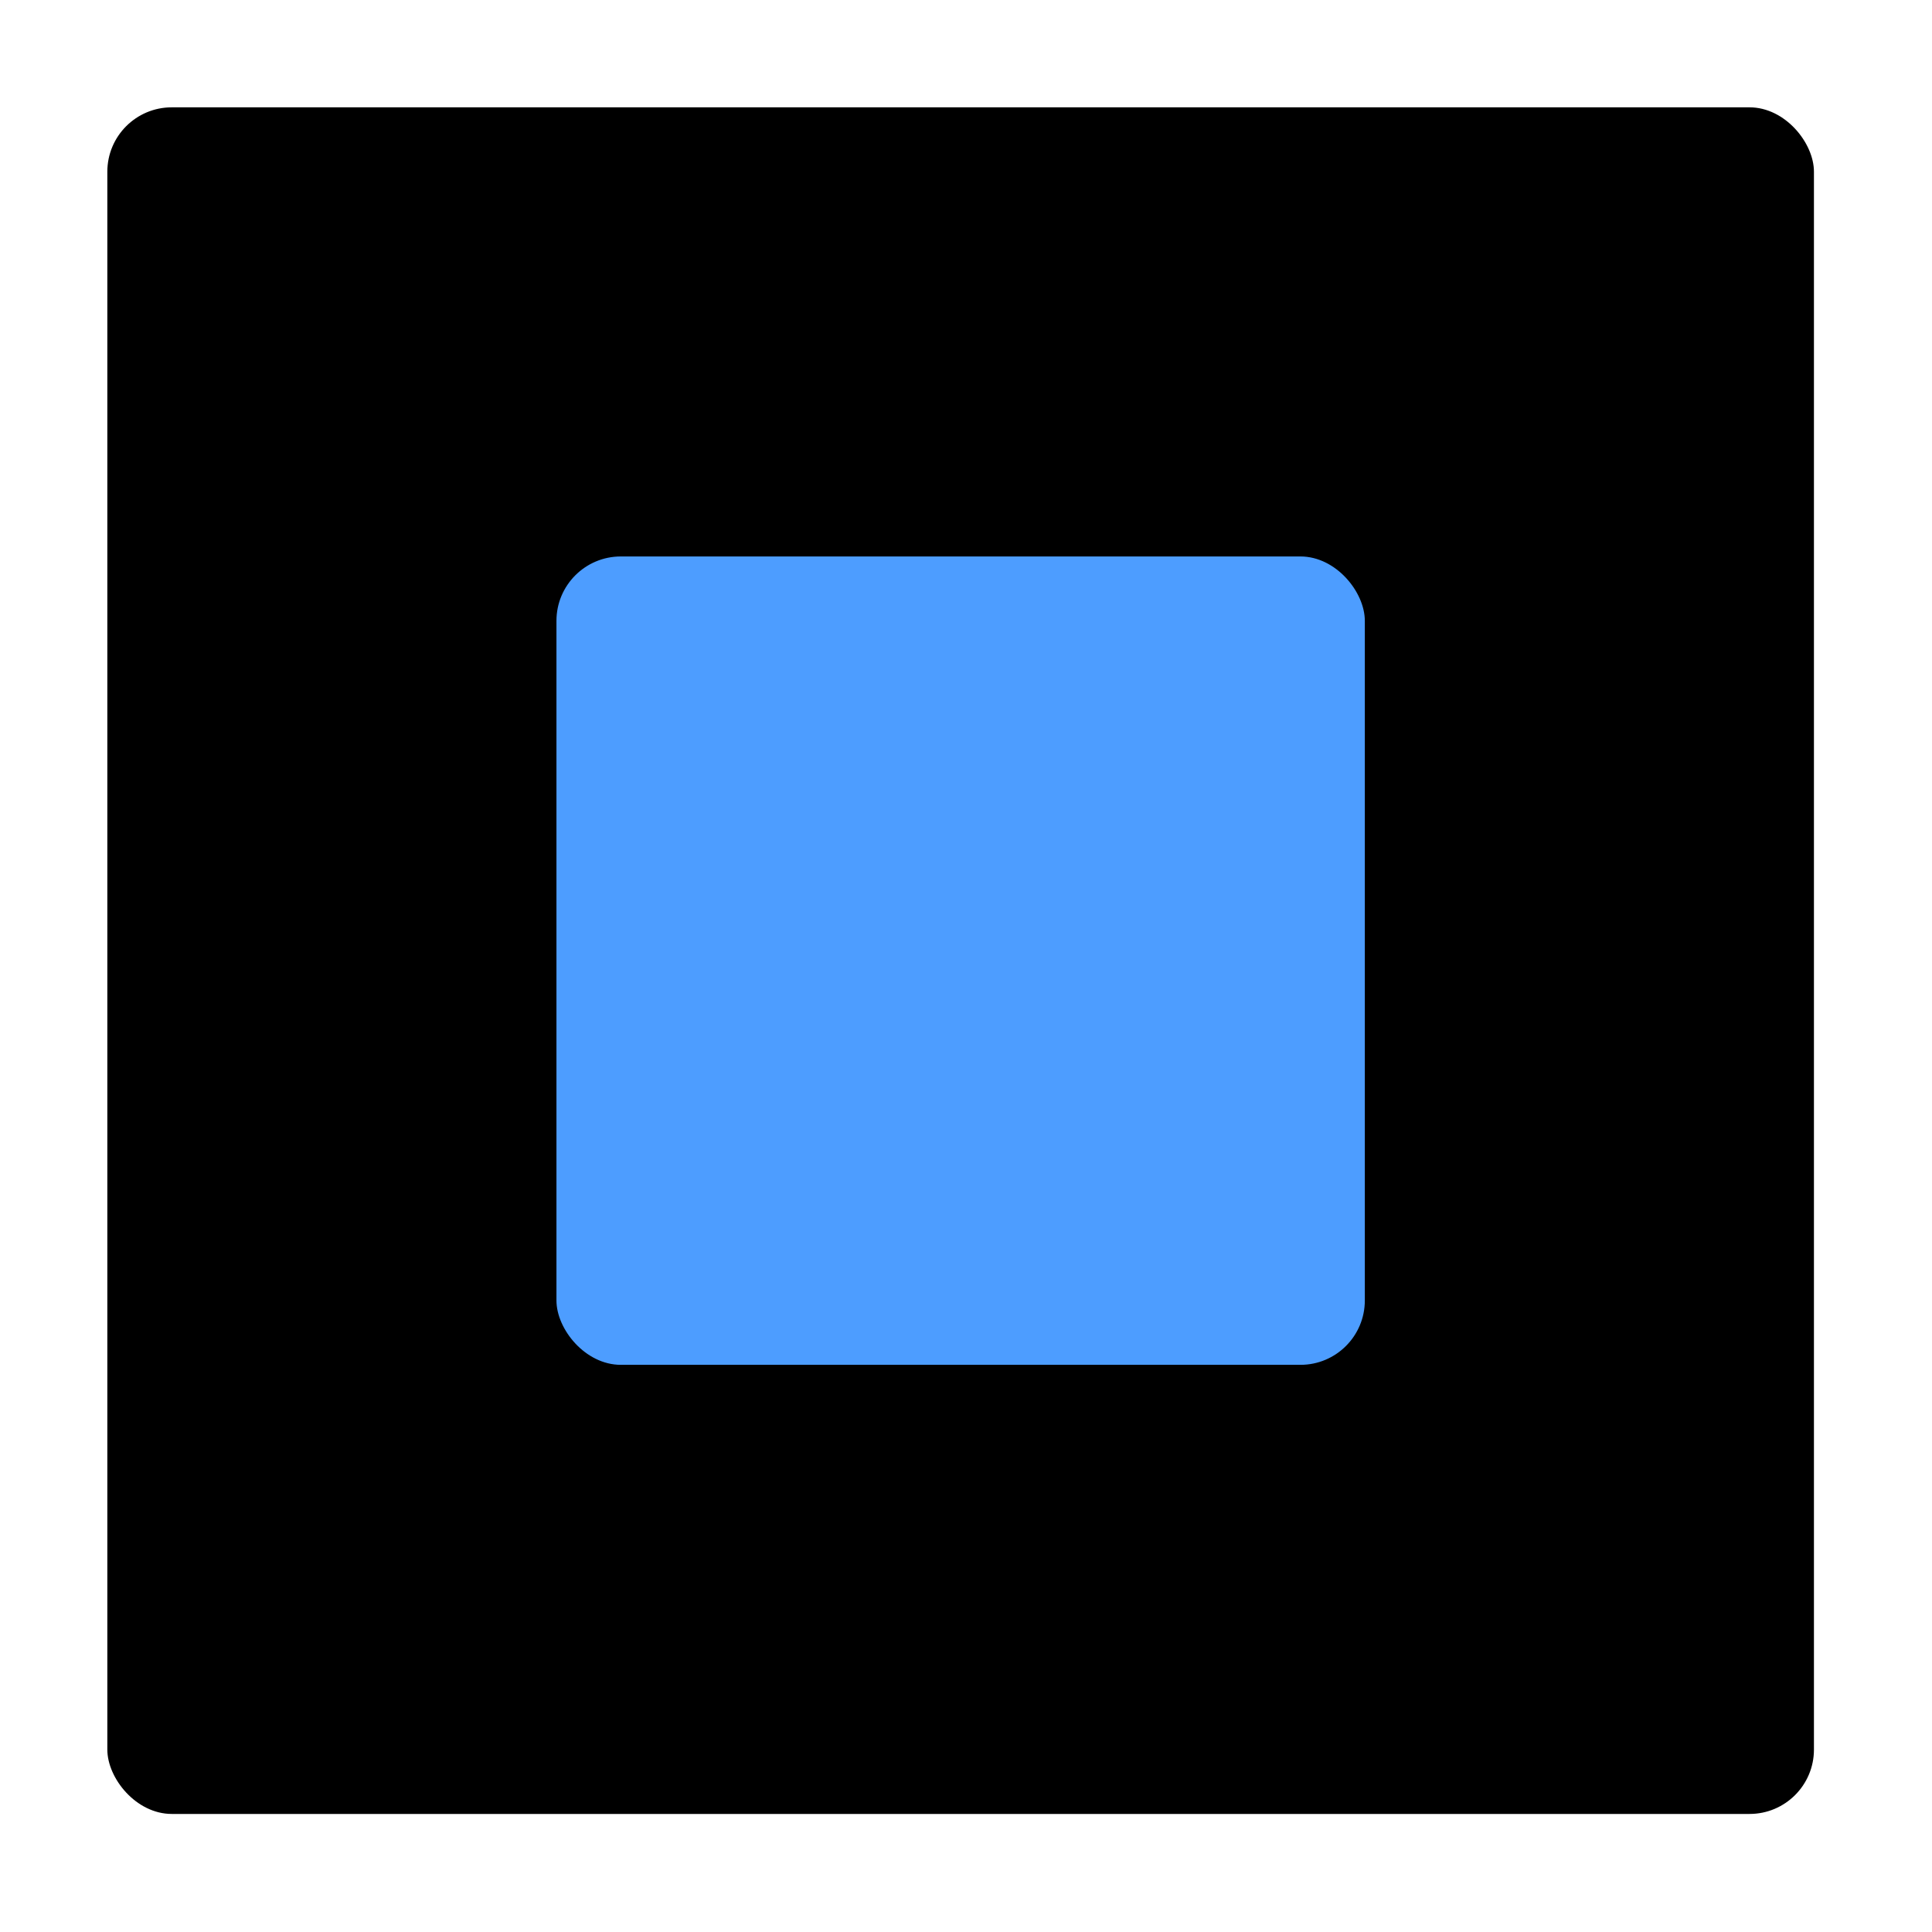
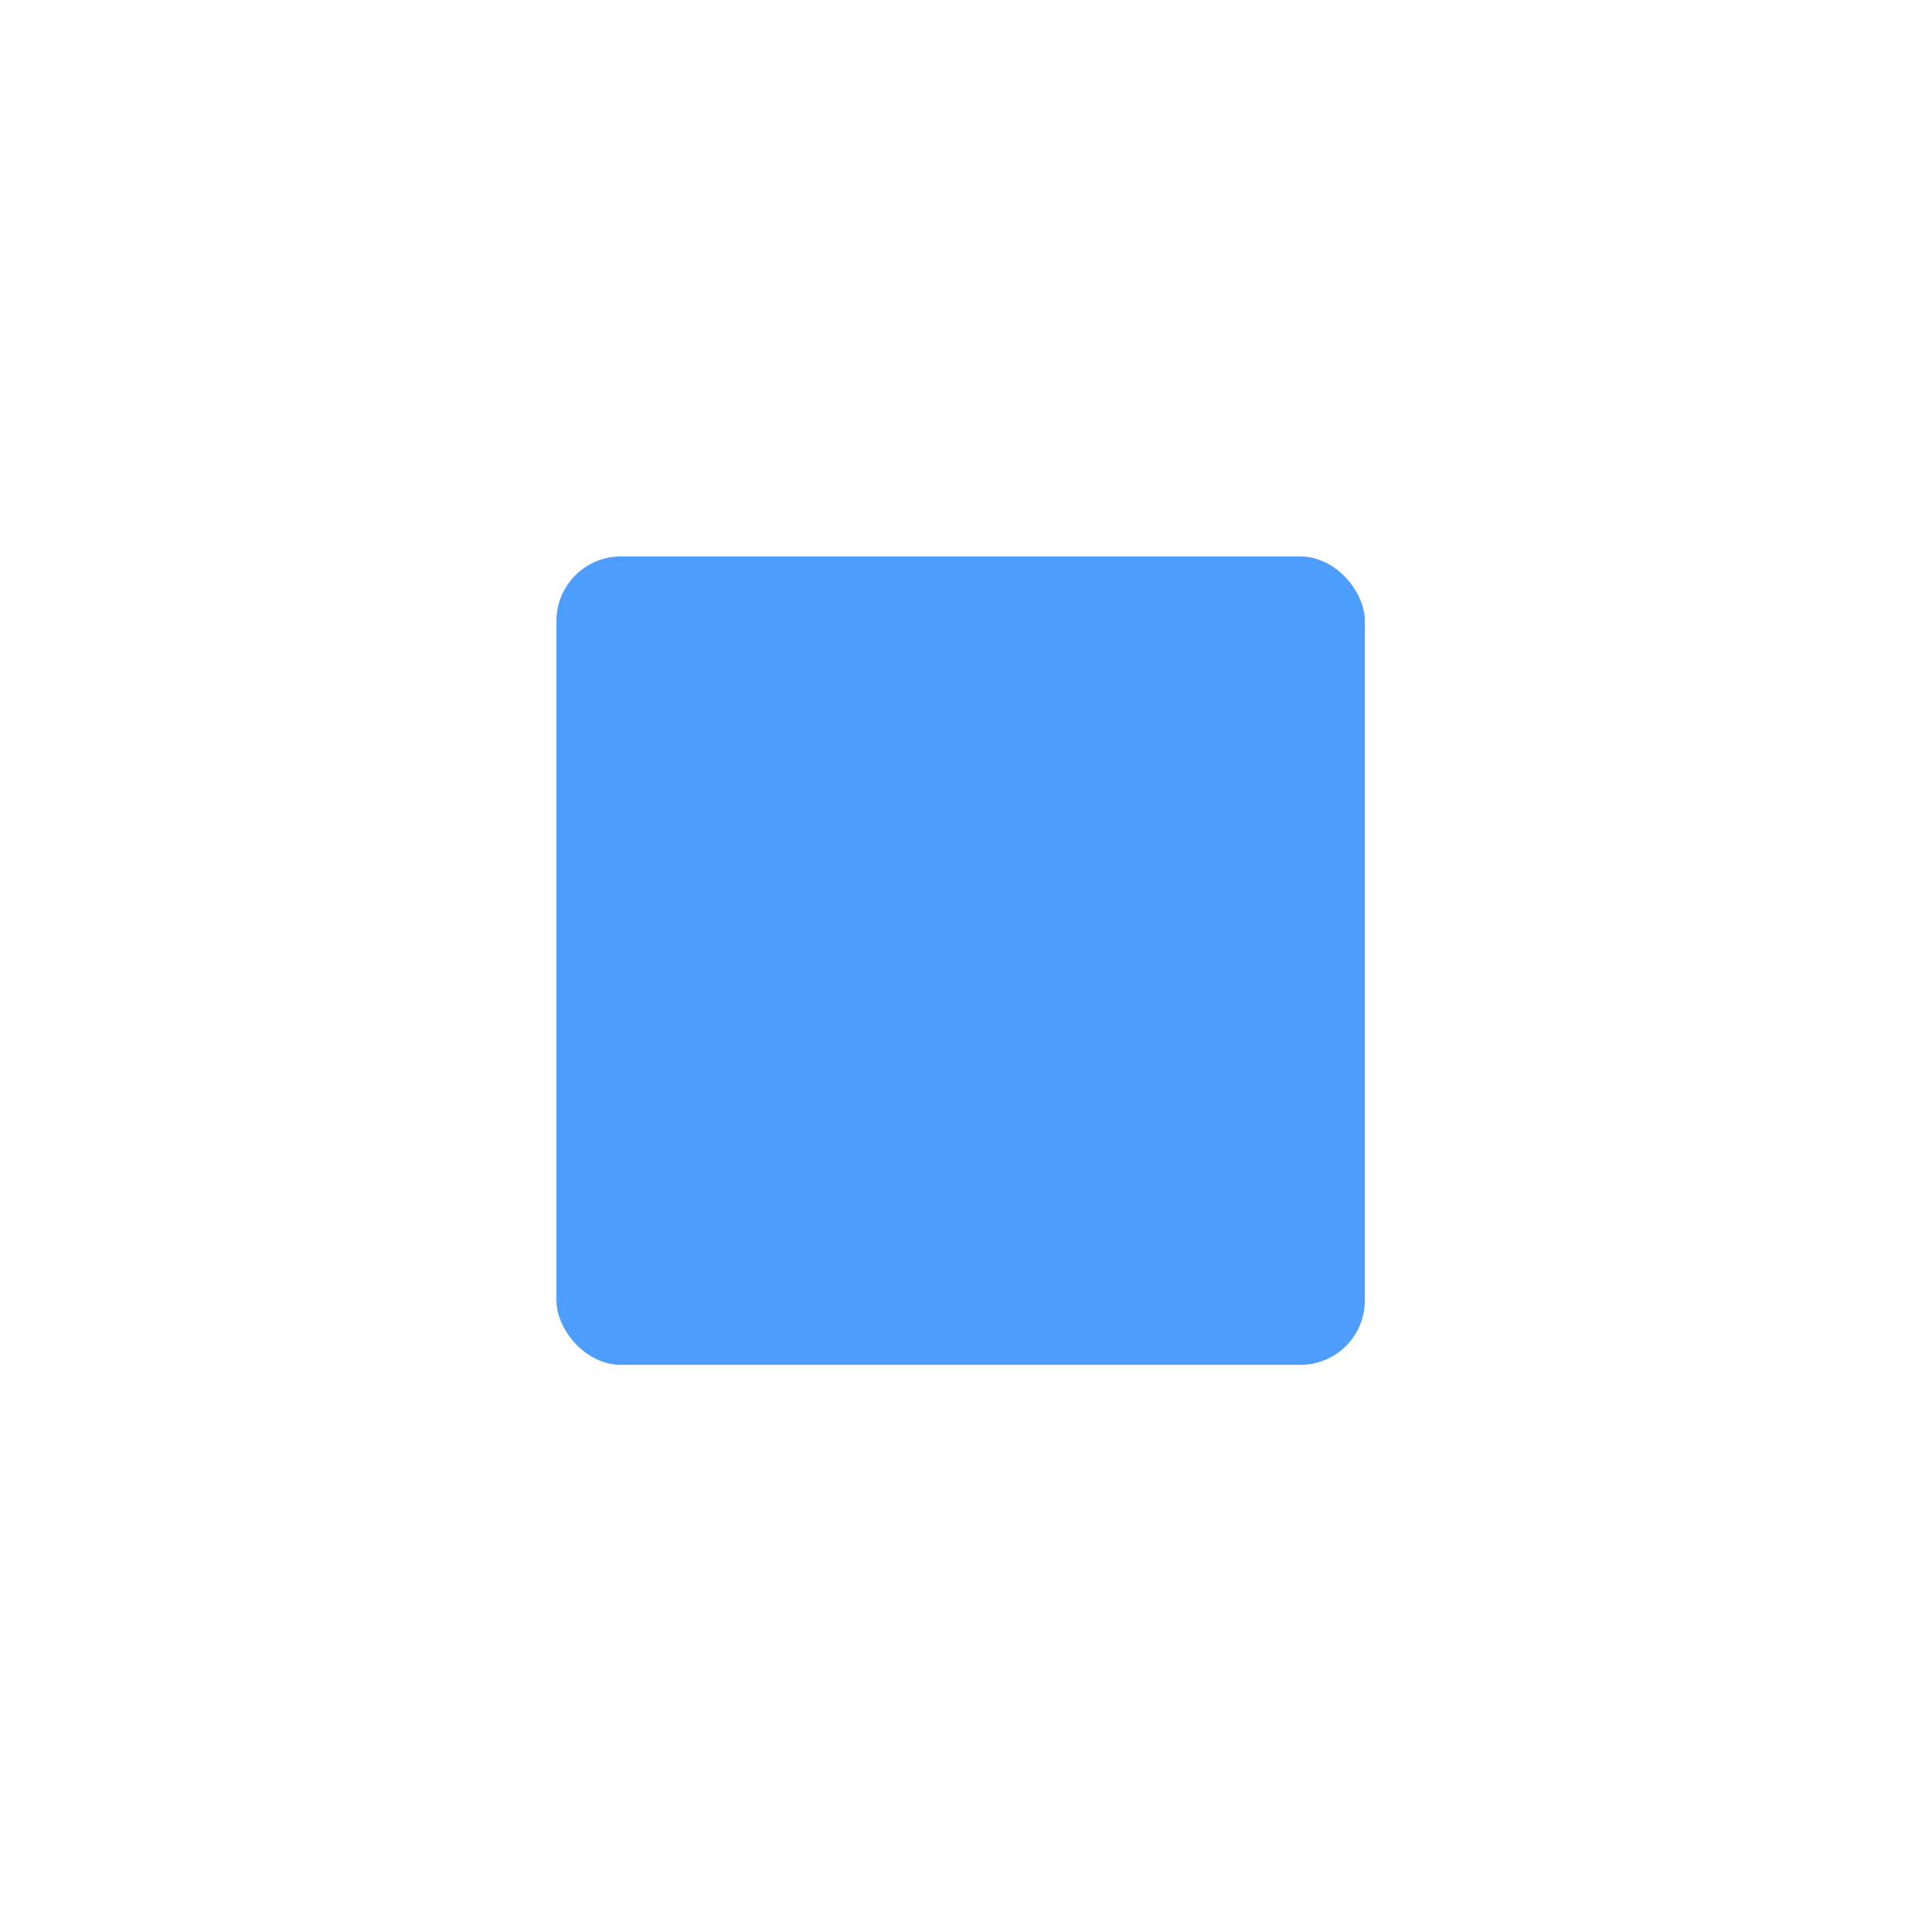
<svg xmlns="http://www.w3.org/2000/svg" width="180" height="180" viewBox="0 0 180 180" fill="none">
-   <rect x="10" y="10" width="159.001" height="159.001" rx="6" fill="black" />
  <rect x="51.843" y="51.844" width="75.315" height="75.315" rx="6" fill="#4D9DFF" />
</svg>